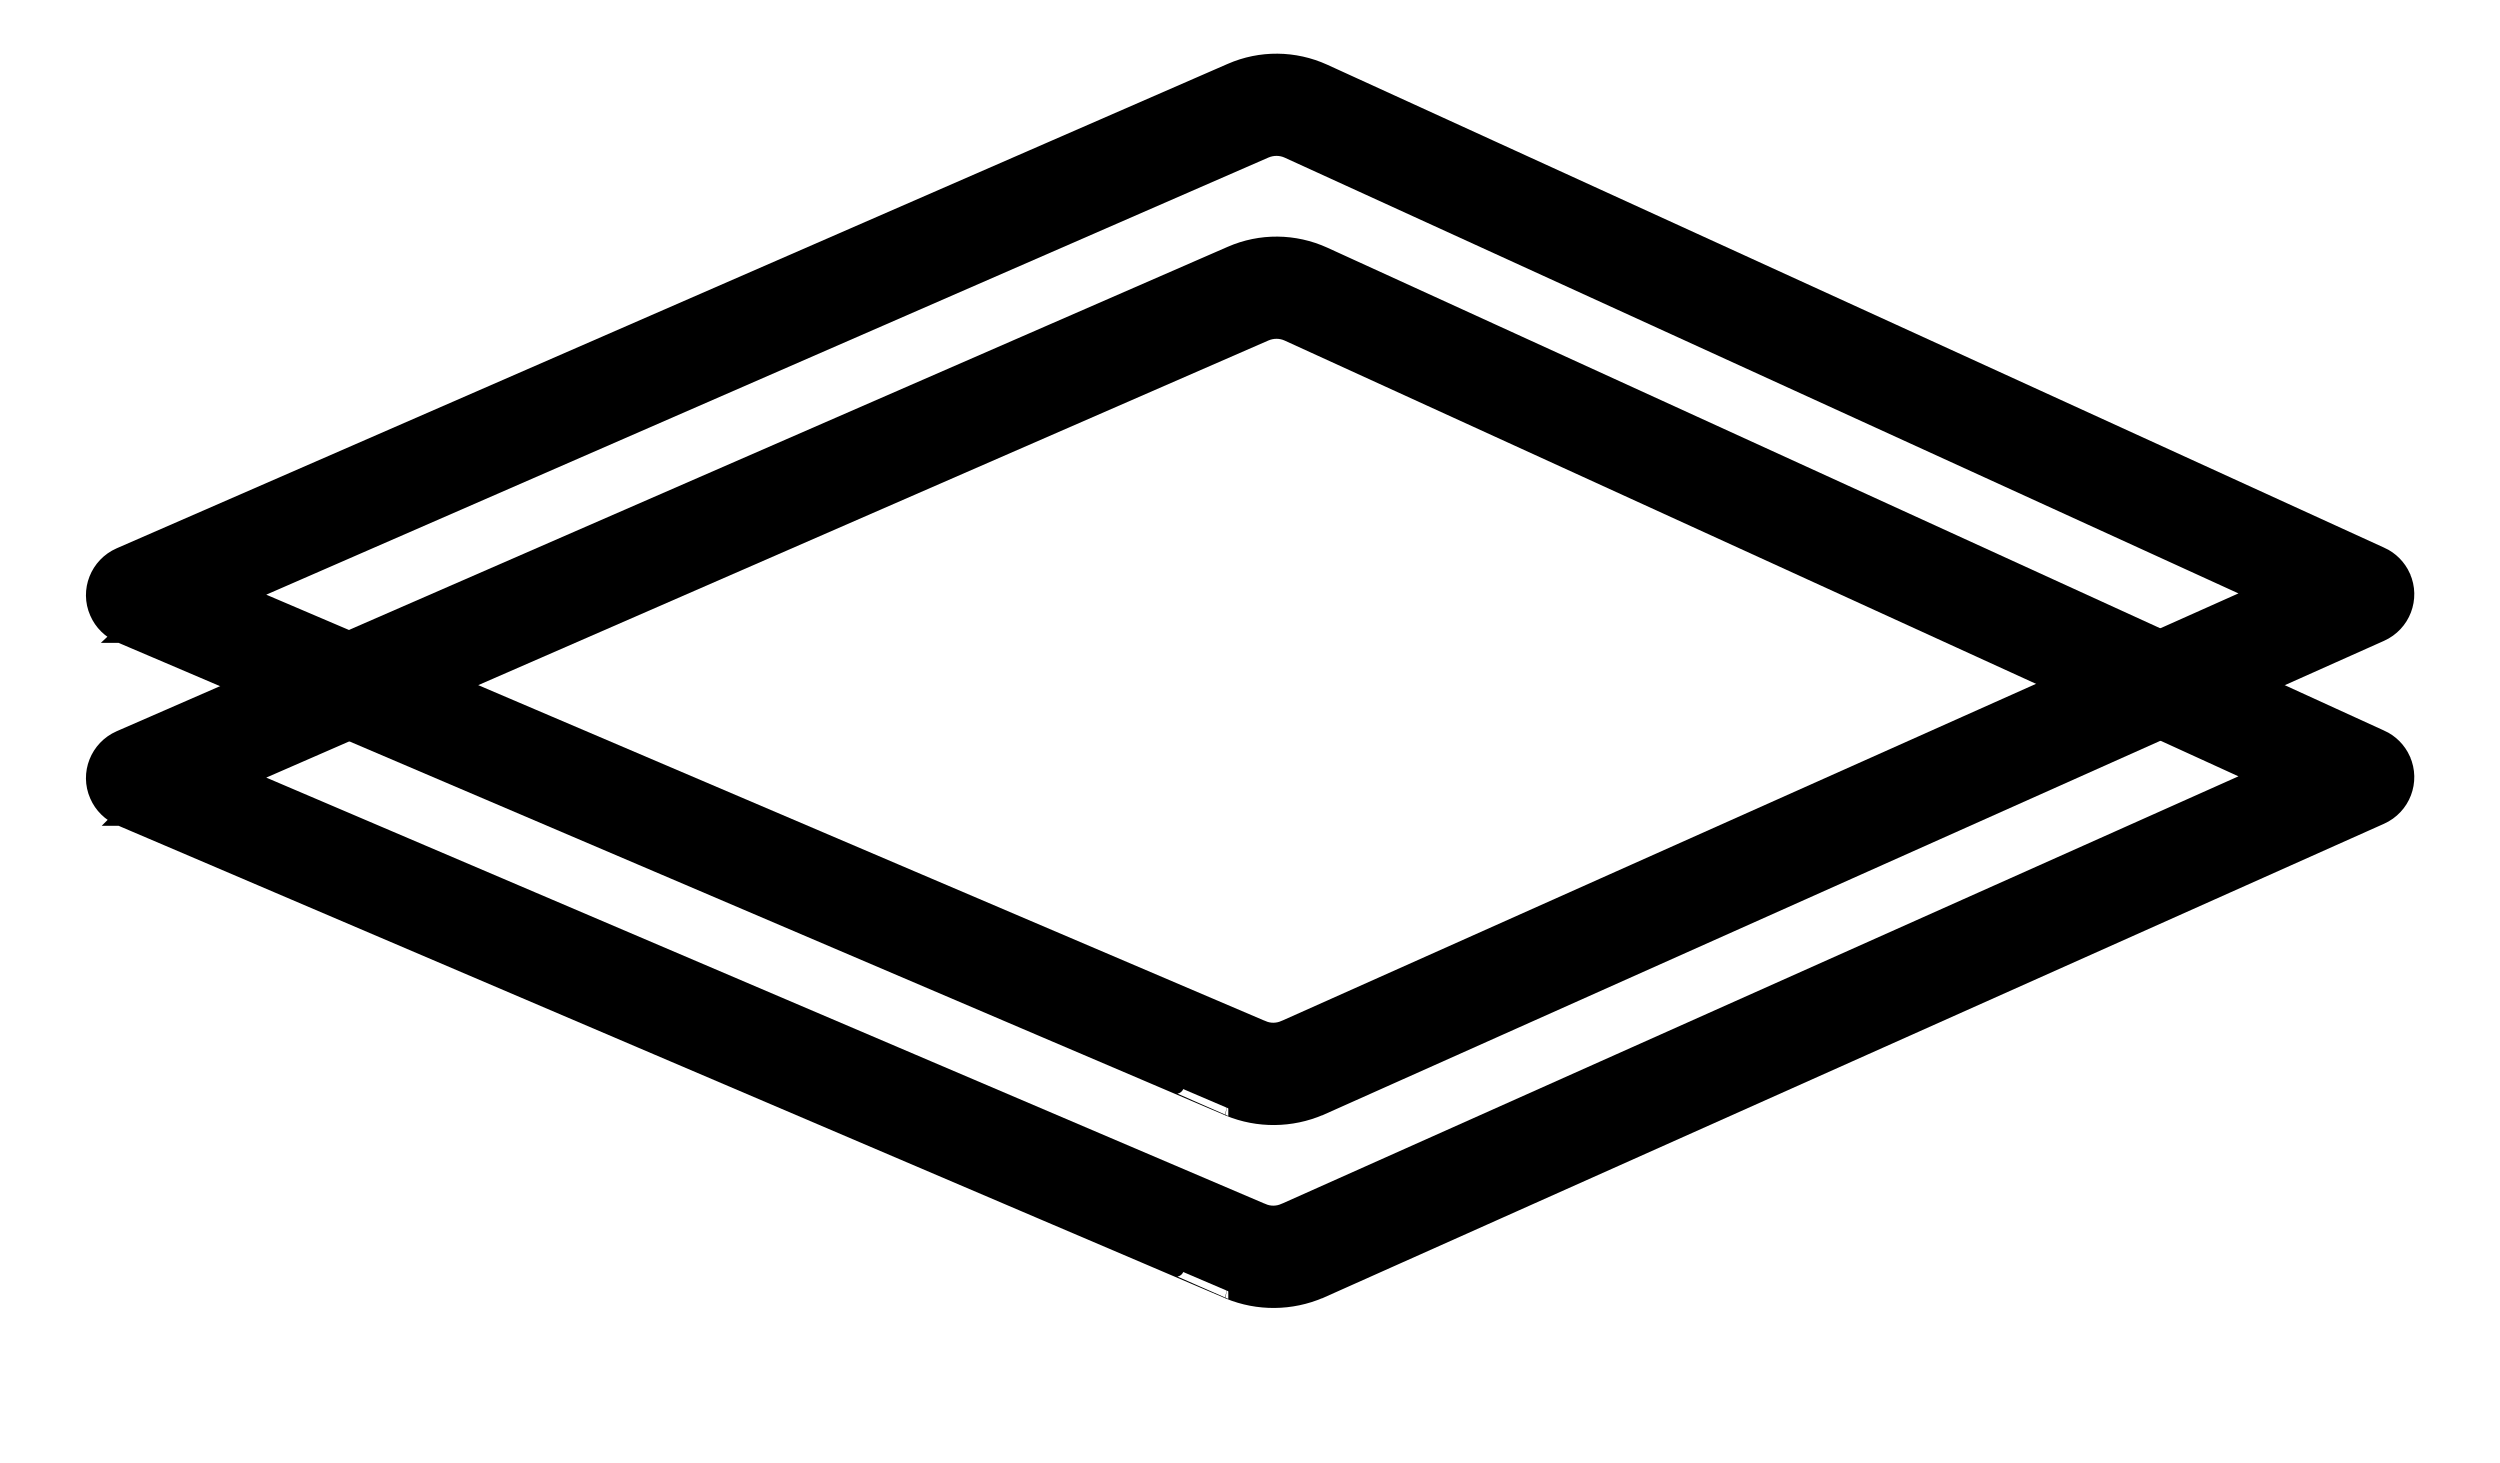
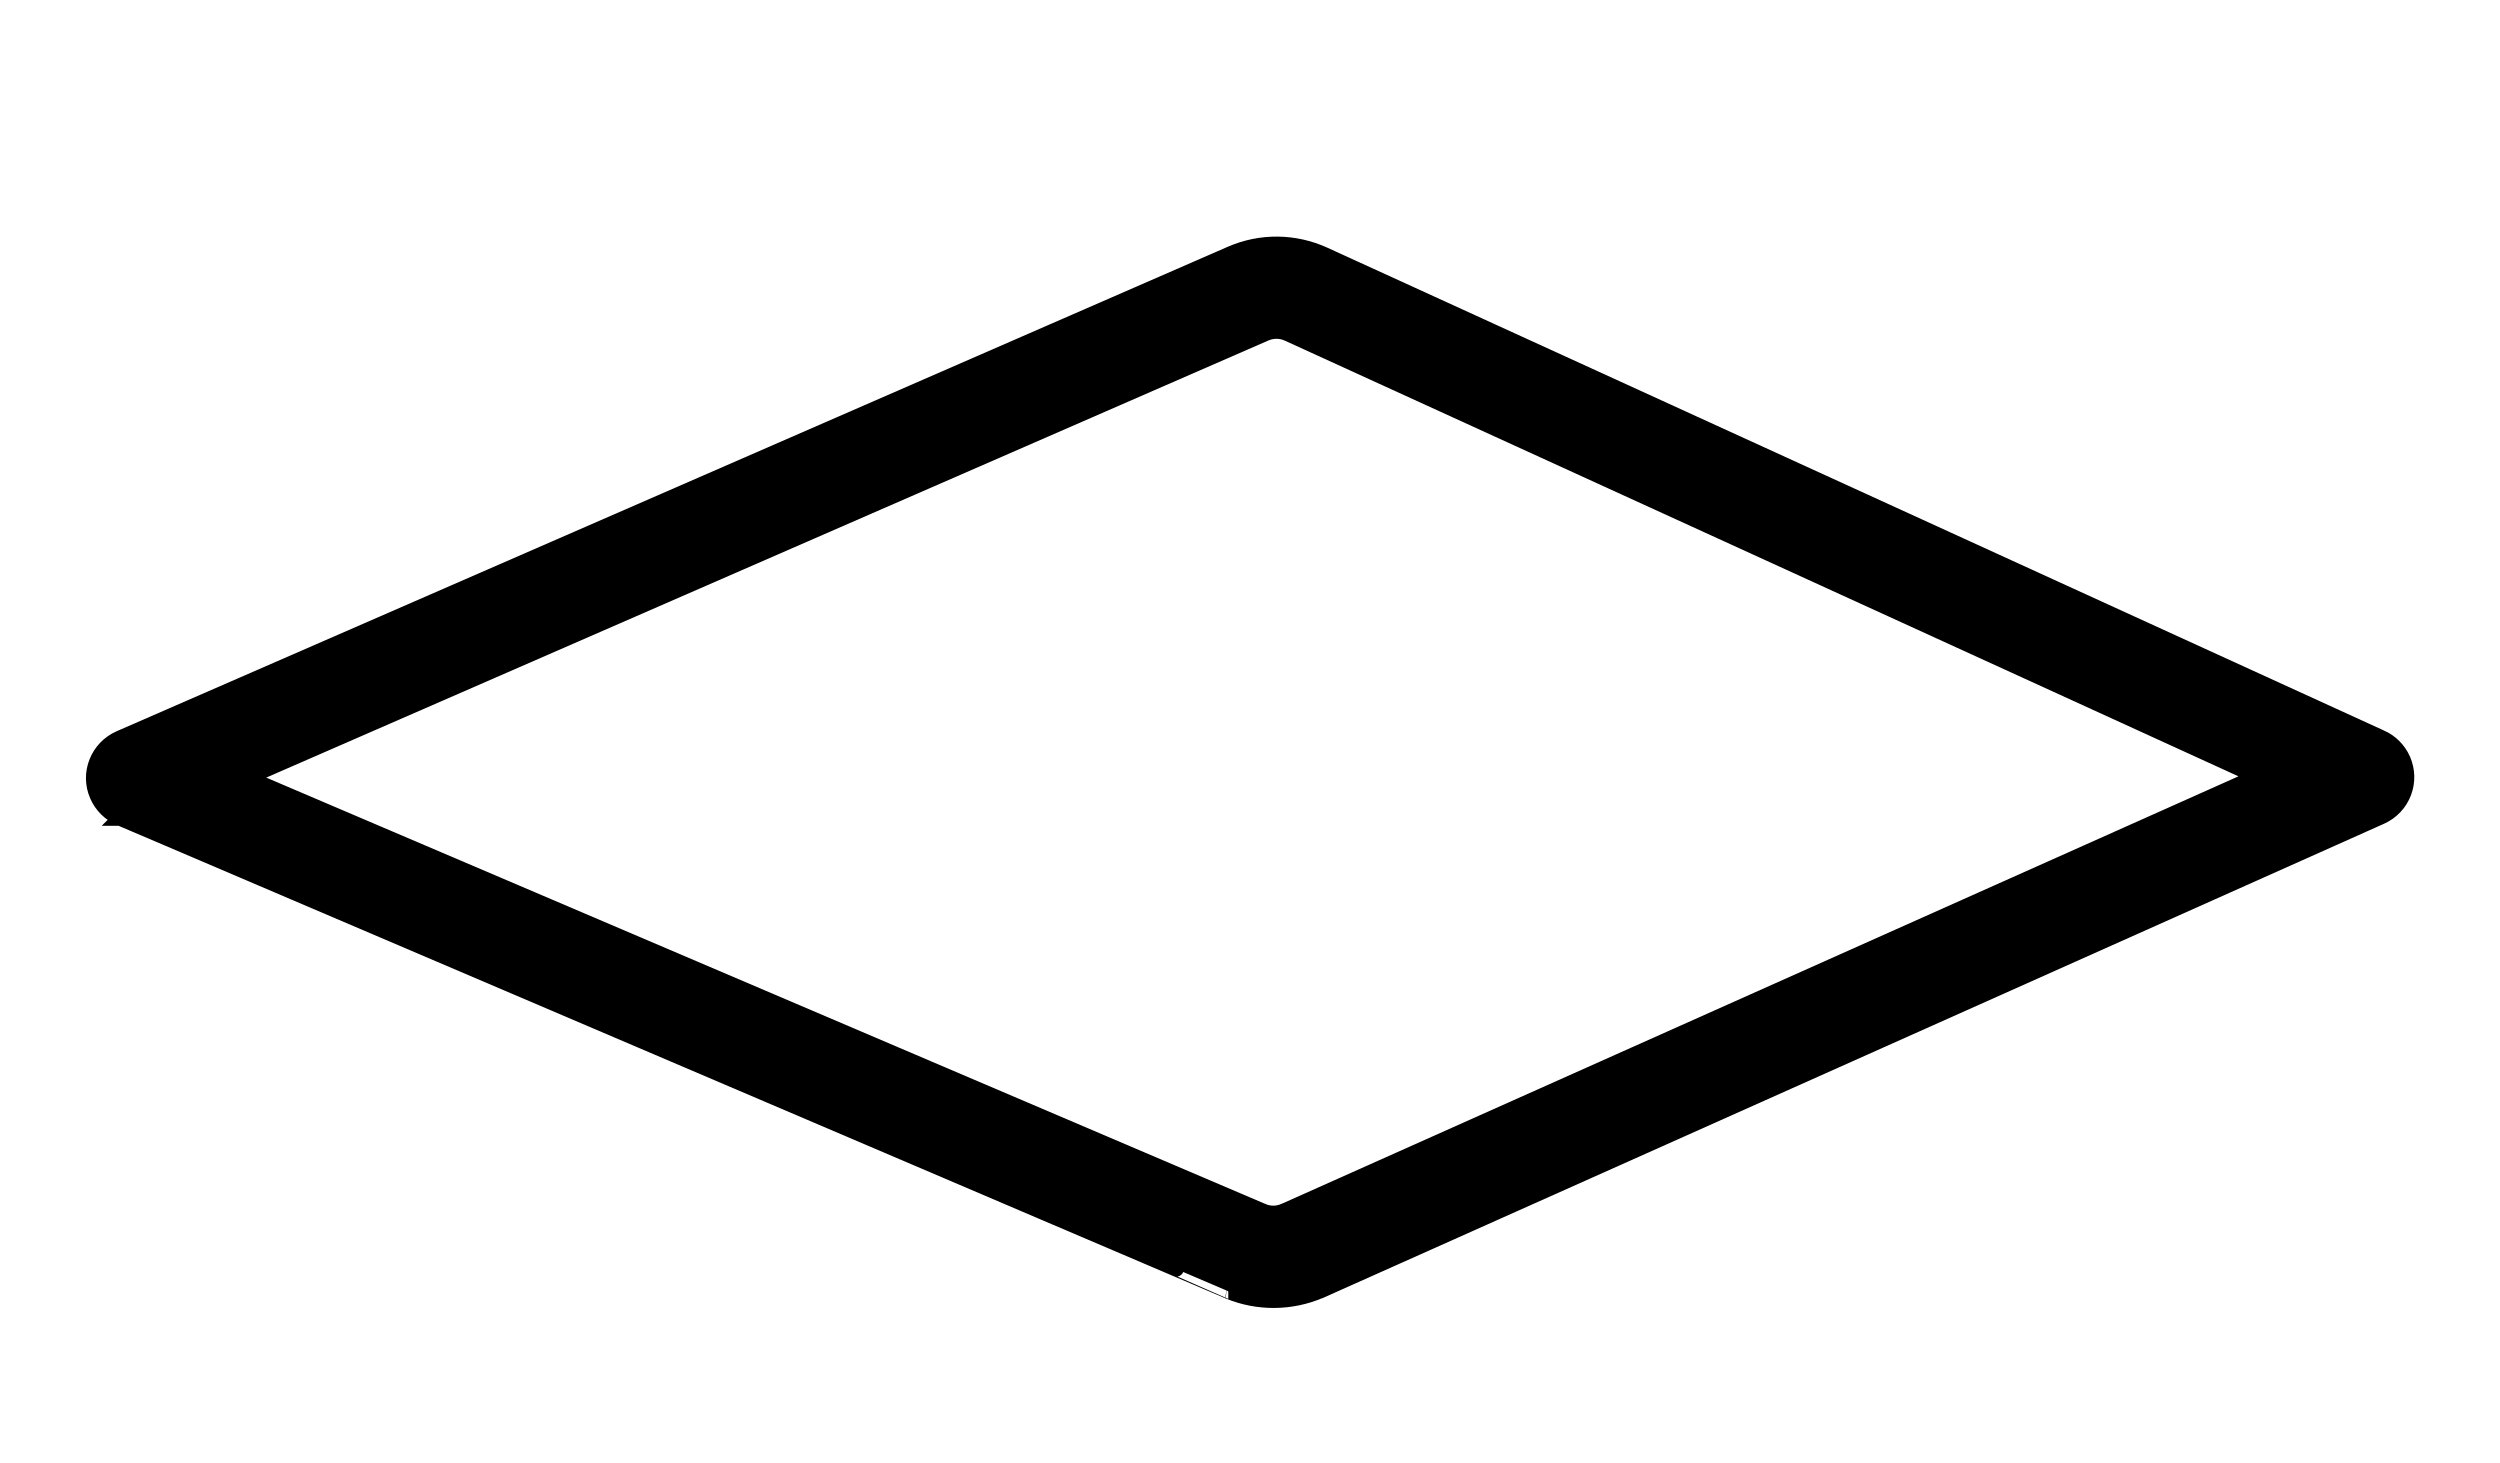
<svg xmlns="http://www.w3.org/2000/svg" width="41" height="24" viewBox="0 0 41 24" fill="none">
-   <path d="M20.144 18.177L20.144 18.177L20.152 18.181C20.634 18.379 21.175 18.373 21.653 18.168L21.653 18.168L21.655 18.168L39.046 10.396C39.407 10.235 39.568 9.814 39.407 9.454L39.407 9.453C39.336 9.297 39.211 9.168 39.05 9.096C39.05 9.096 39.05 9.096 39.049 9.096L21.715 1.175L21.715 1.175C21.229 0.954 20.674 0.948 20.185 1.162C20.185 1.162 20.185 1.162 20.185 1.162L1.963 9.107C1.604 9.264 1.435 9.685 1.595 10.046C1.668 10.215 1.804 10.347 1.97 10.418L1.971 10.417C1.97 10.418 1.97 10.418 1.97 10.418L1.971 10.418L1.973 10.419L1.983 10.423L2.022 10.44L2.174 10.505L2.751 10.751L4.809 11.63L11.056 14.296L17.305 16.965C18.117 17.311 18.799 17.602 19.29 17.812C19.833 18.044 20.145 18.177 20.144 18.177ZM20.705 16.861L4.051 9.754L20.753 2.469C20.753 2.469 20.753 2.469 20.753 2.469C20.872 2.418 21.005 2.419 21.119 2.471L21.119 2.471L37.014 9.733L21.065 16.859C21.065 16.859 21.065 16.859 21.064 16.859C20.948 16.91 20.82 16.911 20.706 16.861L20.705 16.861Z" fill="black" stroke="black" stroke-width="0.25" />
-   <path d="M20.144 21.177L20.144 21.177L20.152 21.181C20.634 21.379 21.175 21.373 21.653 21.168L21.653 21.168L21.655 21.168L39.046 13.396C39.407 13.235 39.568 12.814 39.407 12.454L39.407 12.453C39.336 12.297 39.211 12.168 39.05 12.096C39.05 12.096 39.05 12.096 39.049 12.096L21.715 4.175L21.715 4.175C21.229 3.954 20.674 3.948 20.185 4.162C20.185 4.162 20.185 4.162 20.185 4.162L1.963 12.107C1.604 12.264 1.435 12.685 1.595 13.046C1.668 13.215 1.804 13.347 1.97 13.418L1.971 13.417C1.97 13.418 1.97 13.418 1.97 13.418L1.971 13.418L1.973 13.419L1.983 13.423L2.022 13.44L2.174 13.505L2.751 13.751L4.809 14.63L11.056 17.297L17.305 19.965C18.117 20.311 18.799 20.602 19.29 20.812C19.833 21.044 20.145 21.177 20.144 21.177ZM20.705 19.861L4.051 12.754L20.753 5.469C20.753 5.469 20.753 5.469 20.753 5.469C20.872 5.418 21.005 5.419 21.119 5.471L21.119 5.471L37.014 12.733L21.065 19.859C21.065 19.859 21.065 19.859 21.064 19.859C20.948 19.91 20.82 19.911 20.706 19.861L20.705 19.861Z" fill="black" stroke="black" stroke-width="0.25" />
+   <path d="M20.144 21.177L20.144 21.177L20.152 21.181C20.634 21.379 21.175 21.373 21.653 21.168L21.653 21.168L21.655 21.168L39.046 13.396C39.407 13.235 39.568 12.814 39.407 12.454L39.407 12.453C39.336 12.297 39.211 12.168 39.05 12.096C39.05 12.096 39.05 12.096 39.049 12.096L21.715 4.175L21.715 4.175C21.229 3.954 20.674 3.948 20.185 4.162L1.963 12.107C1.604 12.264 1.435 12.685 1.595 13.046C1.668 13.215 1.804 13.347 1.97 13.418L1.971 13.417C1.97 13.418 1.97 13.418 1.97 13.418L1.971 13.418L1.973 13.419L1.983 13.423L2.022 13.44L2.174 13.505L2.751 13.751L4.809 14.63L11.056 17.297L17.305 19.965C18.117 20.311 18.799 20.602 19.29 20.812C19.833 21.044 20.145 21.177 20.144 21.177ZM20.705 19.861L4.051 12.754L20.753 5.469C20.753 5.469 20.753 5.469 20.753 5.469C20.872 5.418 21.005 5.419 21.119 5.471L21.119 5.471L37.014 12.733L21.065 19.859C21.065 19.859 21.065 19.859 21.064 19.859C20.948 19.91 20.82 19.911 20.706 19.861L20.705 19.861Z" fill="black" stroke="black" stroke-width="0.25" />
</svg>